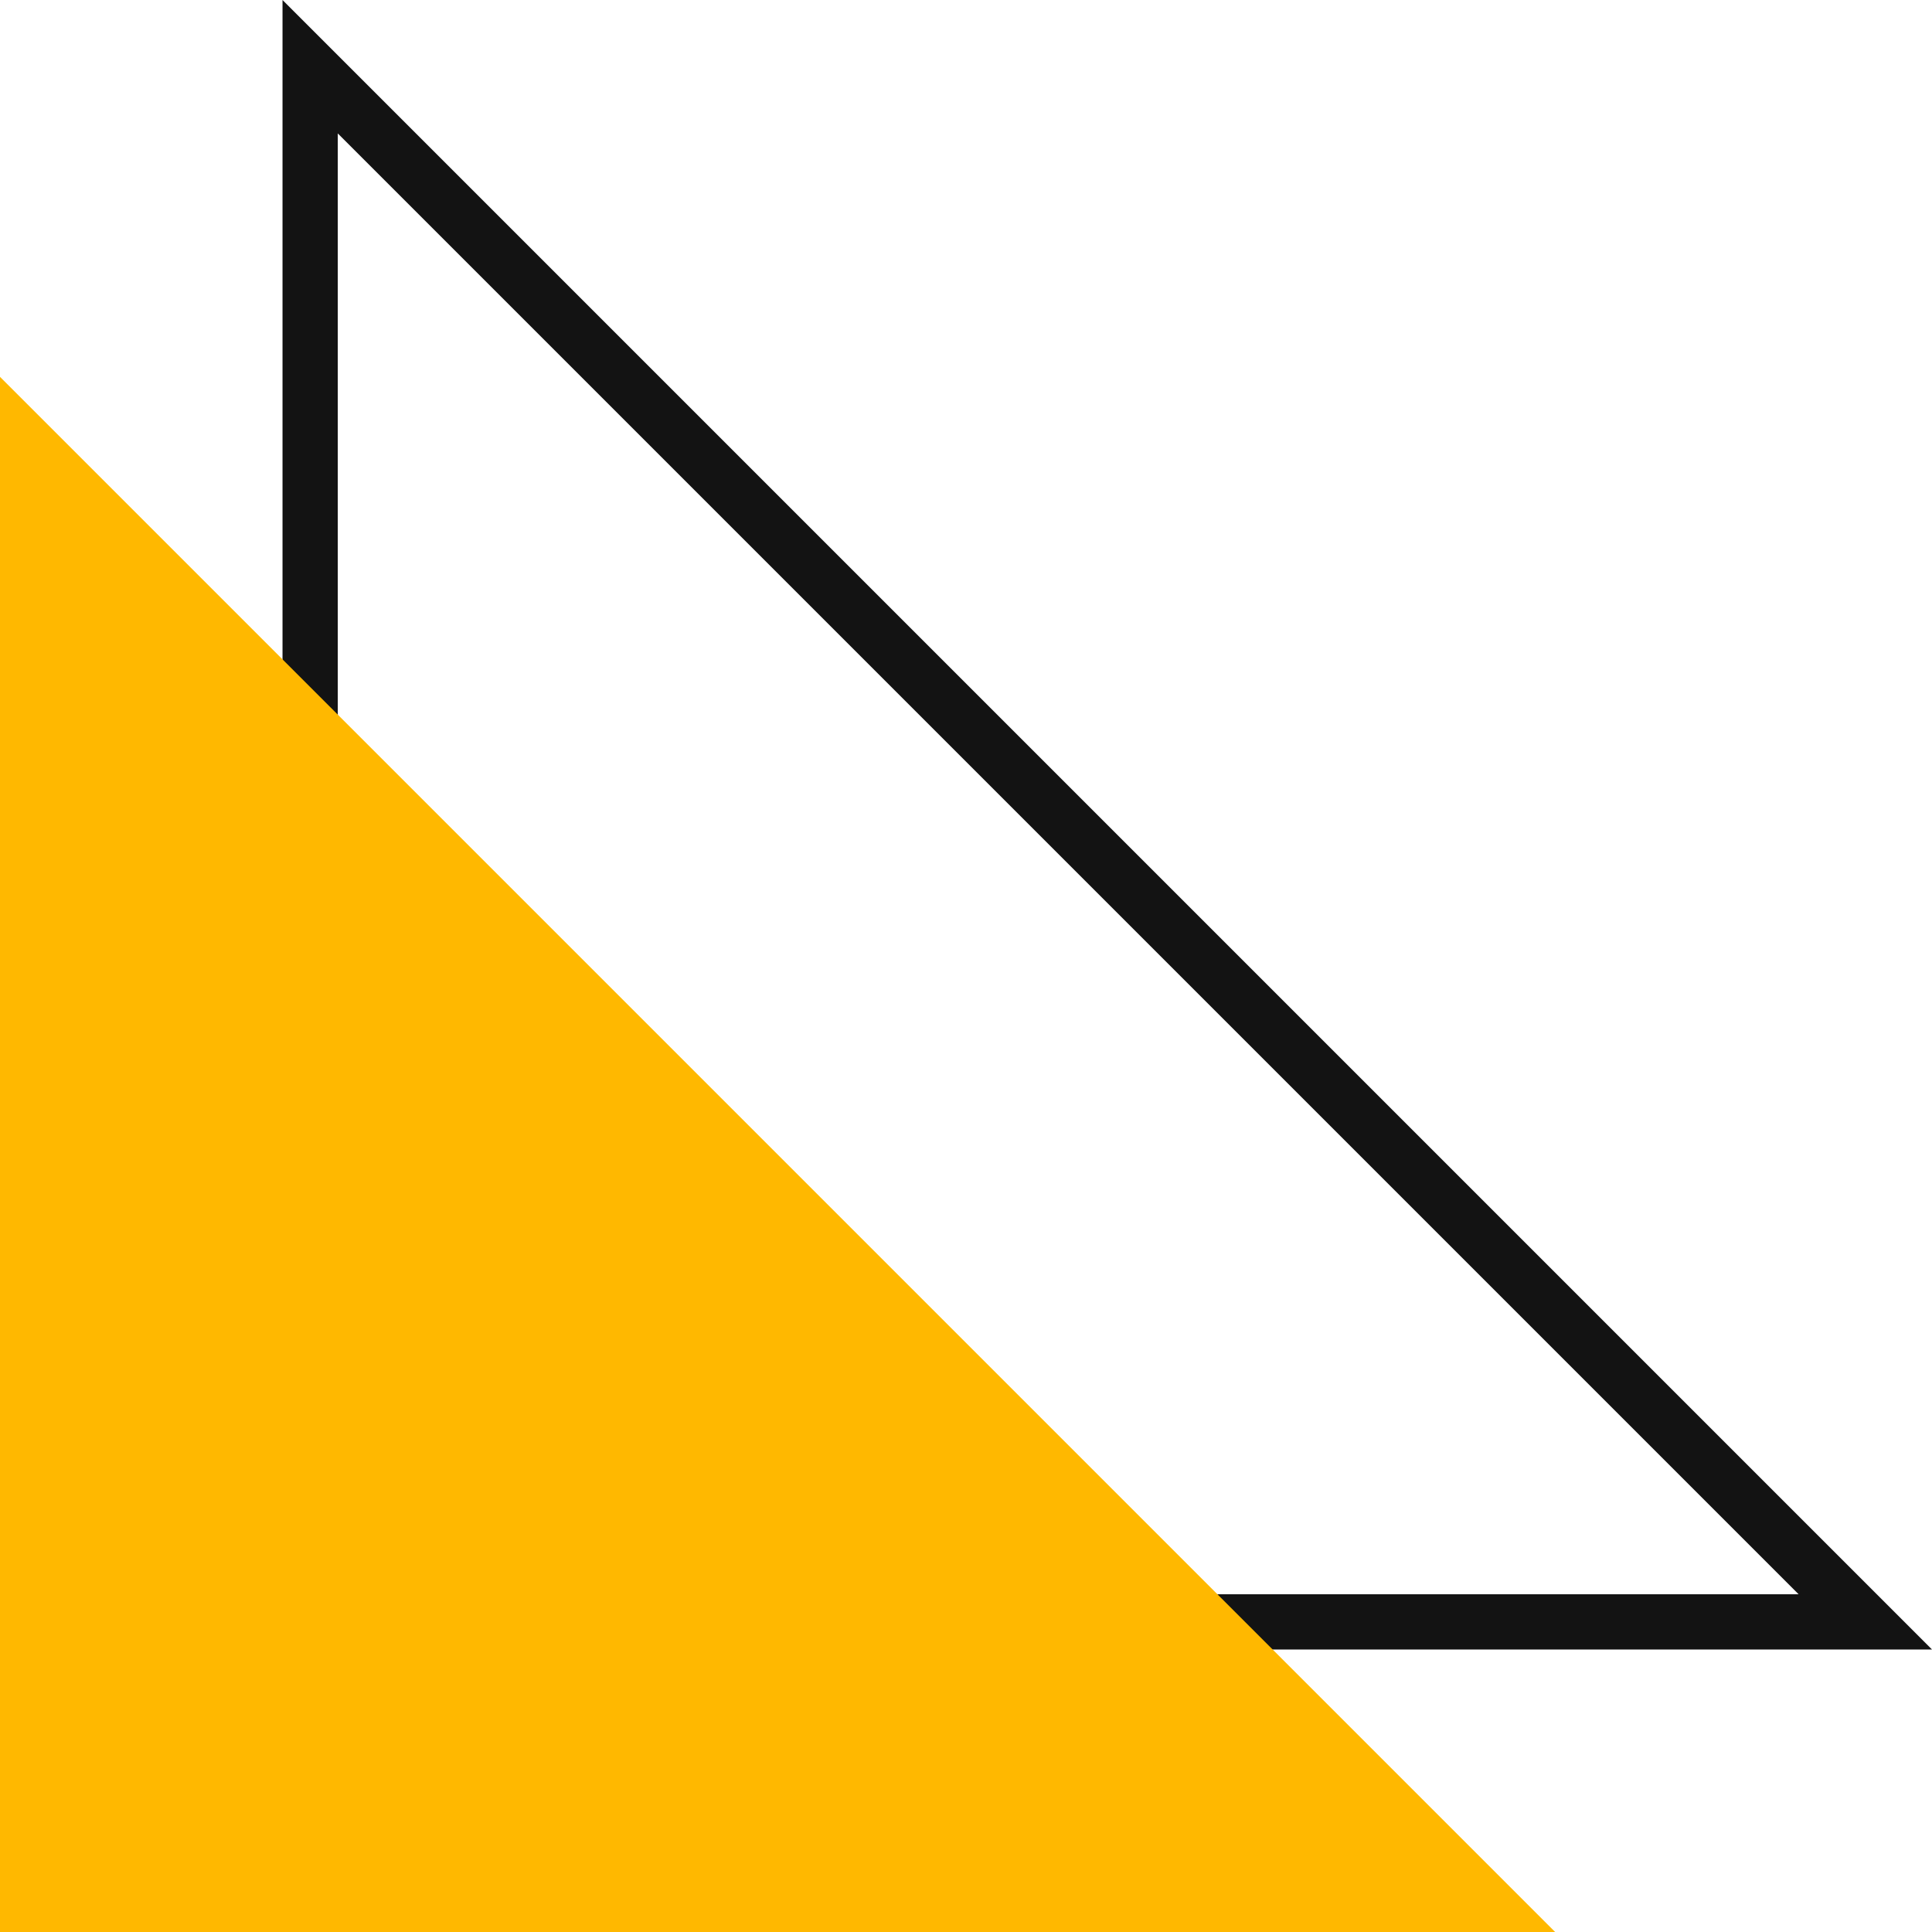
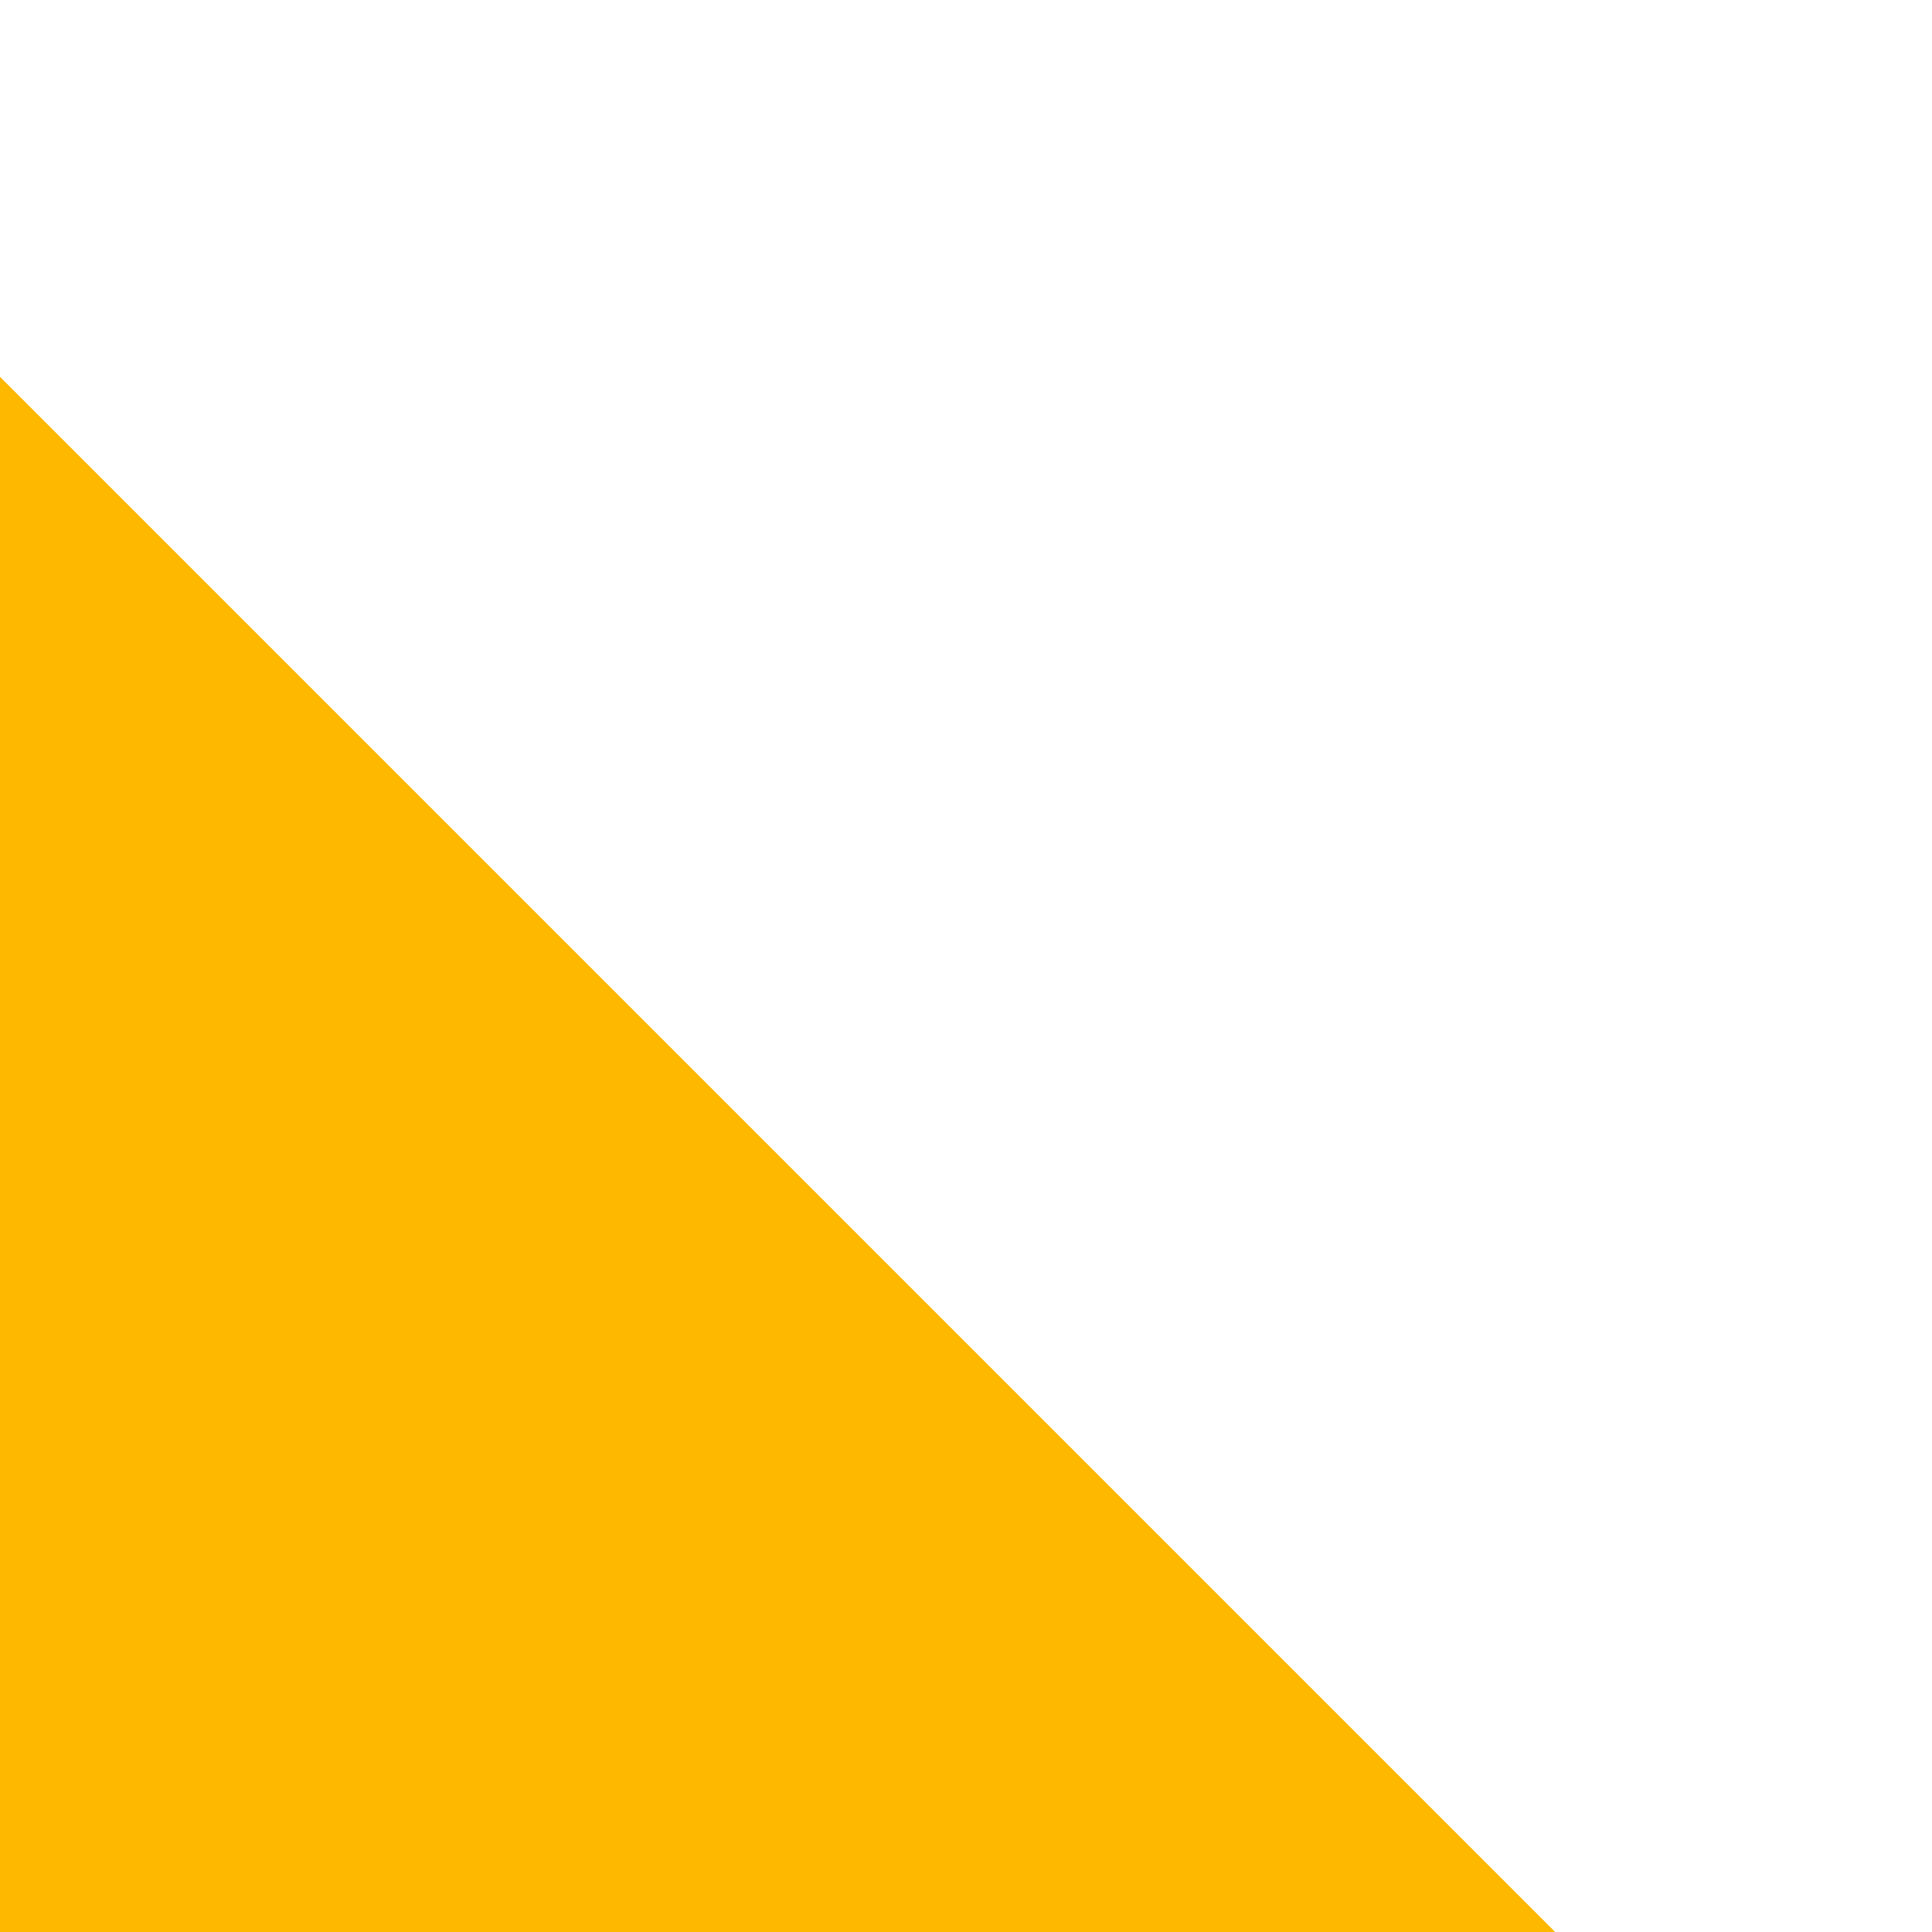
<svg xmlns="http://www.w3.org/2000/svg" viewBox="0 0 211.212 211.212">
  <g data-name="图层 2">
    <g data-name="图层 1">
-       <path d="M211.212,180.328H30.885V0ZM36.928,174.286h159.7l-159.7-159.7Z" style="fill:#131313">
-      </path>
      <polygon points="170.012 211.212 0 211.212 0 41.2 170.012 211.212" style="fill:#ffb800">
     </polygon>
    </g>
  </g>
</svg>